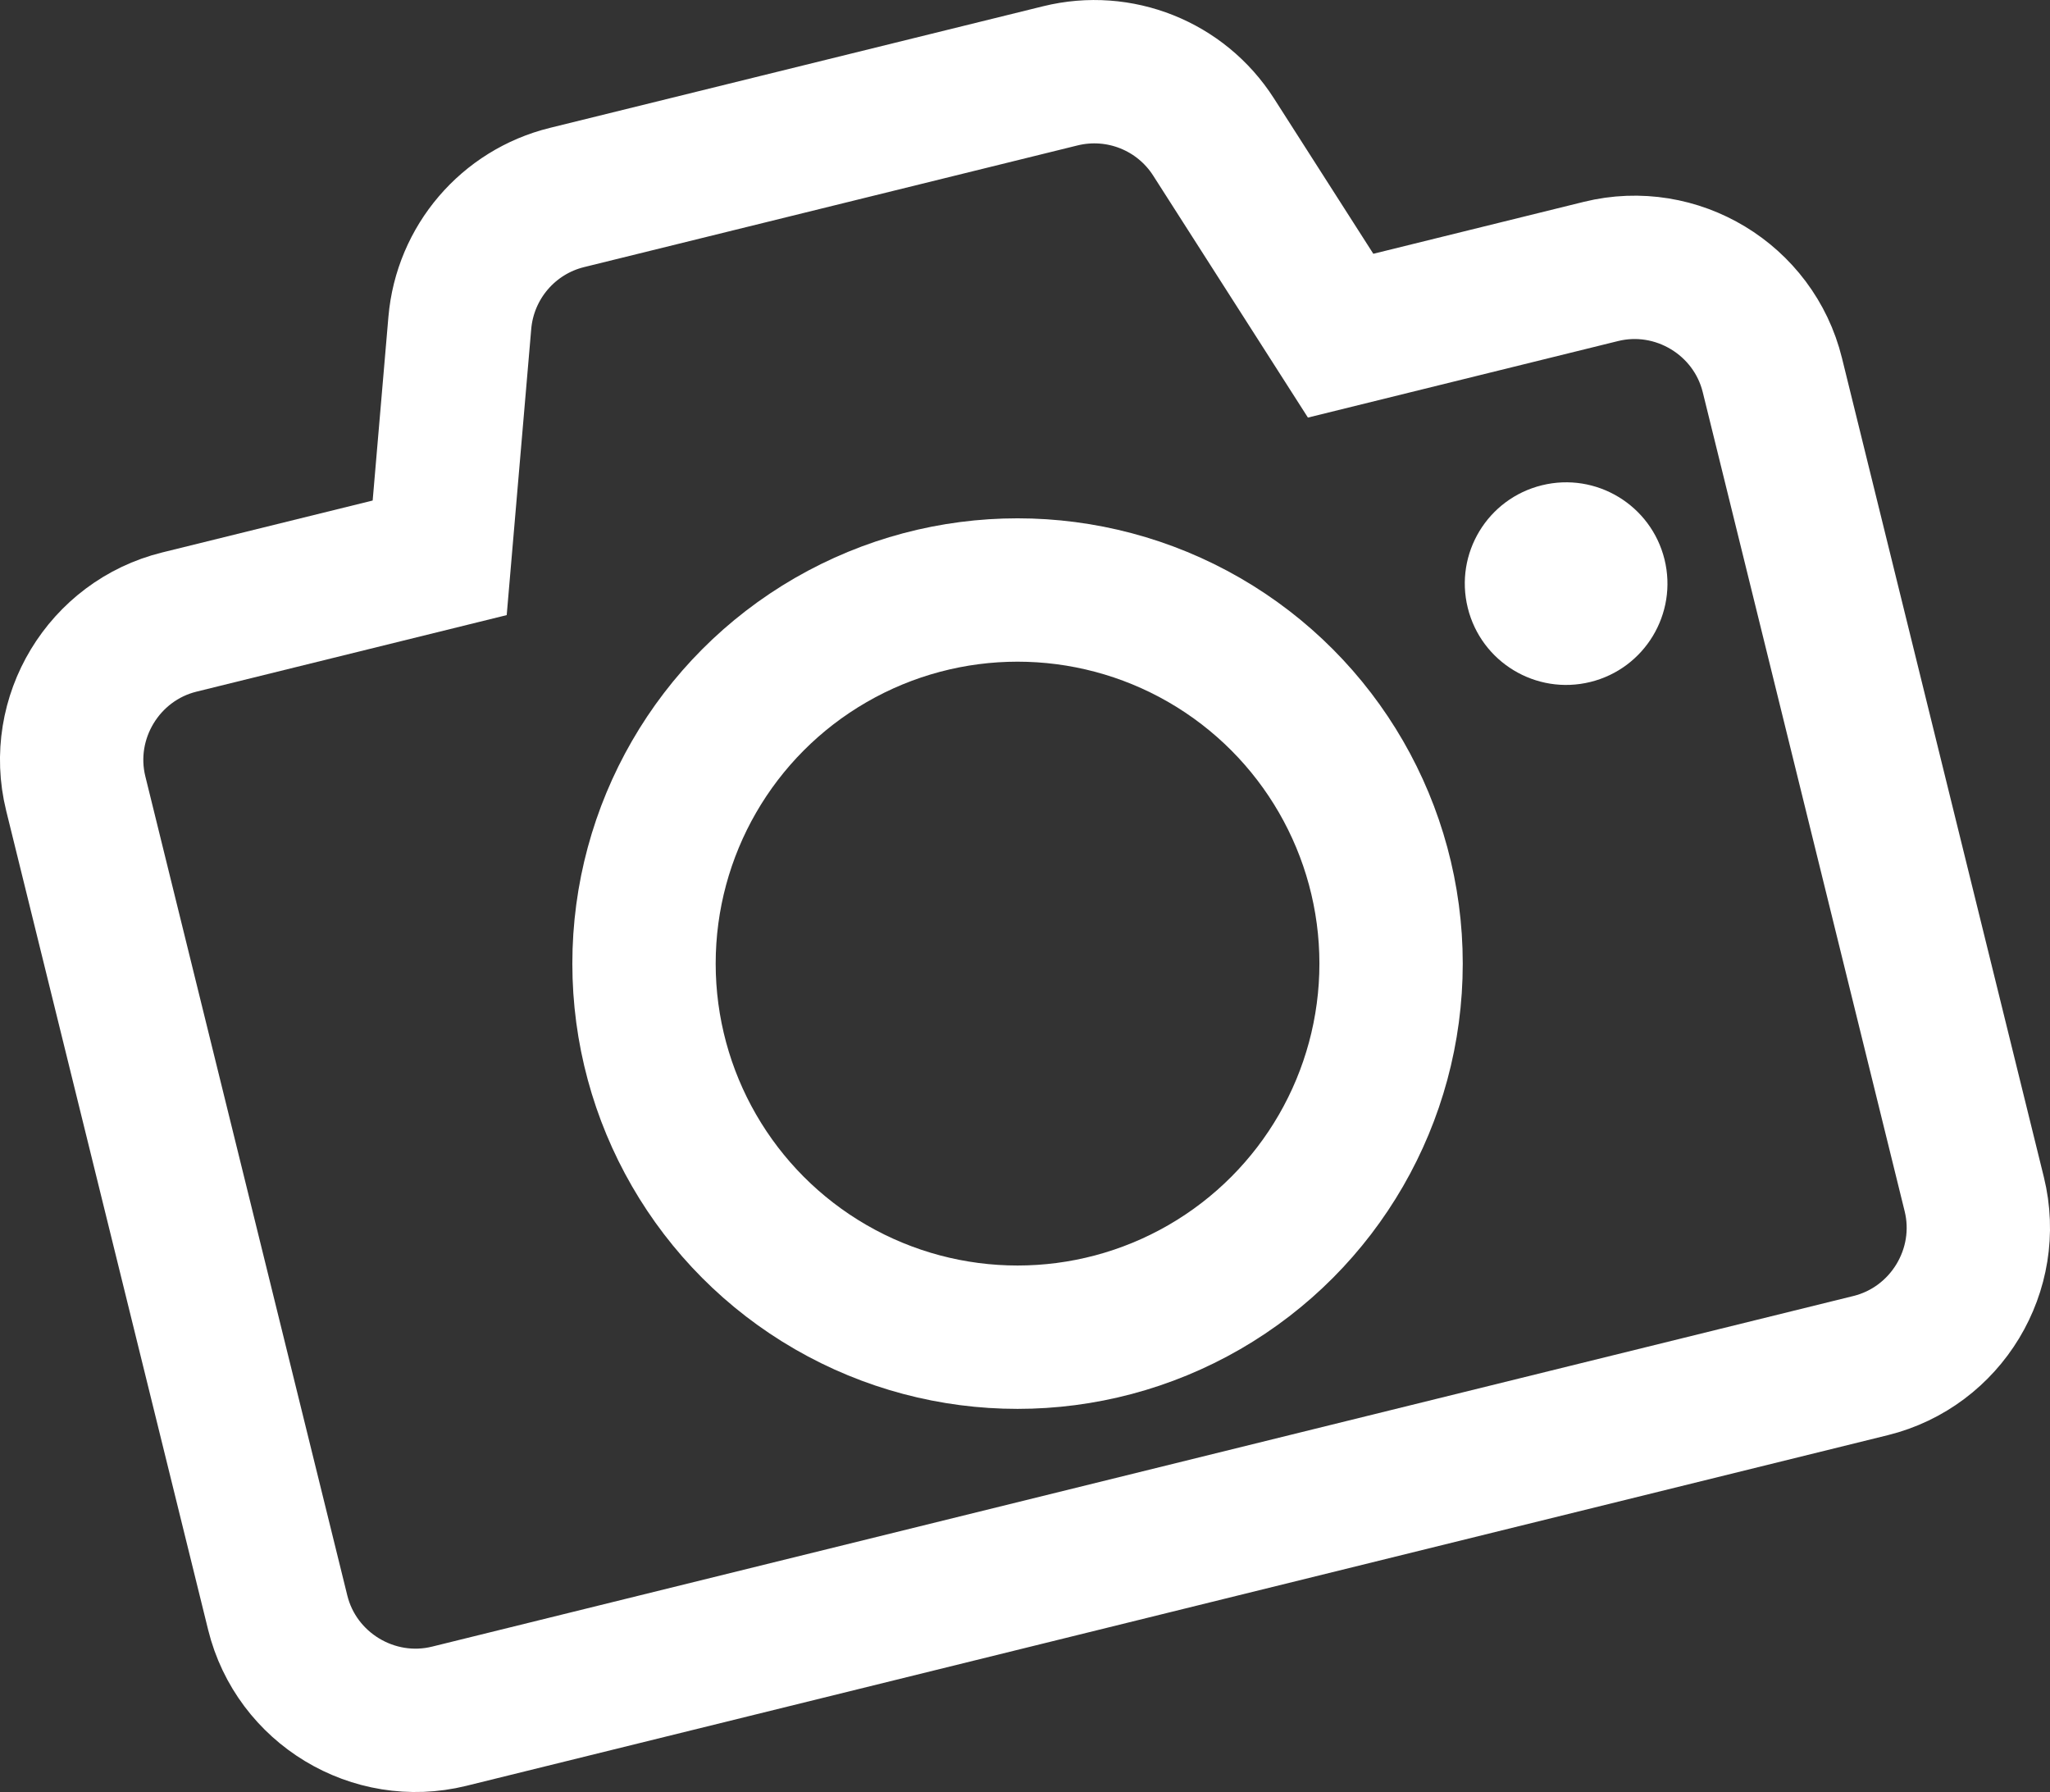
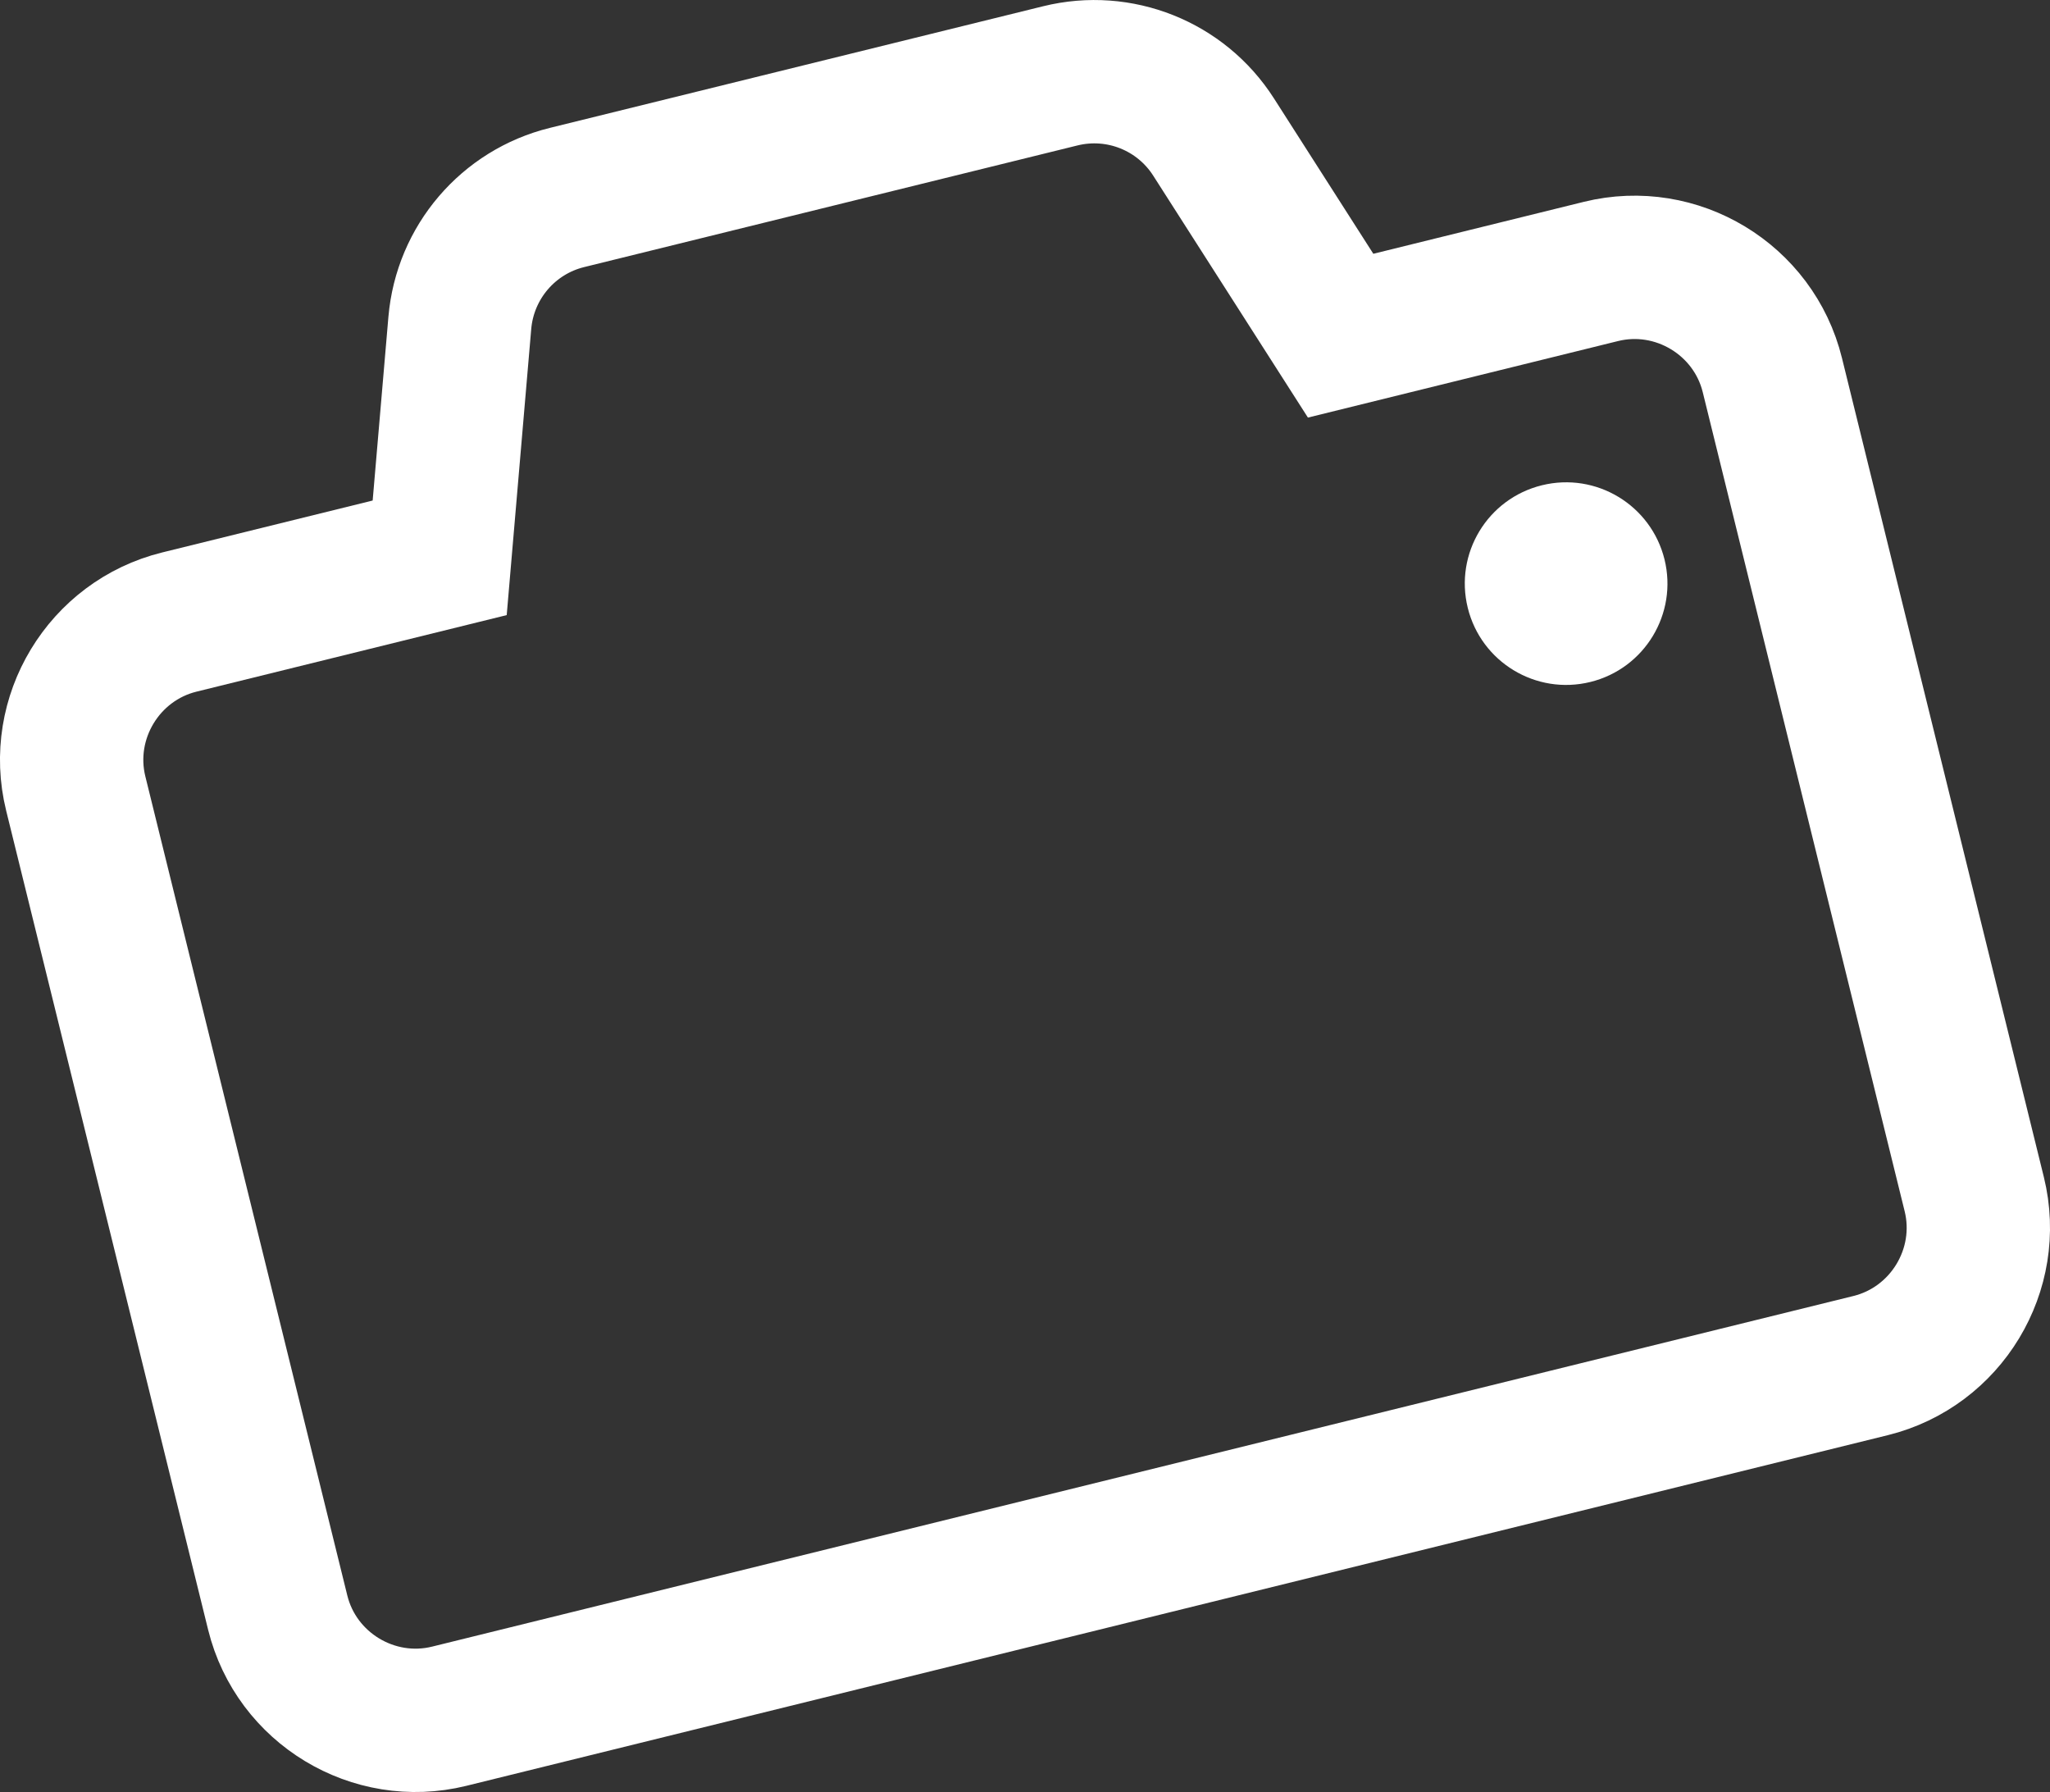
<svg xmlns="http://www.w3.org/2000/svg" xmlns:xlink="http://www.w3.org/1999/xlink" version="1.1" id="圖層_1" x="0px" y="0px" width="28.604px" height="25px" viewBox="0 0 28.604 25" enable-background="new 0 0 28.604 25" xml:space="preserve">
  <rect x="0" y="0" width="28.604" height="25" fill="#333333" stroke="none" />
  <g>
    <defs>
      <rect id="SVGID_1_" width="28.605" height="25" />
    </defs>
    <clipPath id="SVGID_2_">
      <use xlink:href="#SVGID_1_" overflow="visible" />
    </clipPath>
    <path clip-path="url(#SVGID_2_)" fill="none" stroke="#FFFFFF" stroke-width="2" stroke-miterlimit="10" d="M22.338,3.787   l-3.632,0.896l-1.773-2.772c-0.456-0.713-1.315-1.056-2.138-0.853L7.912,2.755C7.09,2.957,6.489,3.661,6.416,4.504L6.135,7.782   L2.503,8.678c-1.055,0.26-1.706,1.336-1.446,2.392l2.818,11.427c0.26,1.055,1.337,1.706,2.392,1.446l19.834-4.892   c1.056-0.261,1.706-1.337,1.446-2.392L24.73,5.233C24.47,4.177,23.393,3.527,22.338,3.787z" />
-     <circle clip-path="url(#SVGID_2_)" fill="none" stroke="#FFFFFF" stroke-width="2" stroke-miterlimit="10" cx="14.198" cy="13.443" r="5.212" />
    <path clip-path="url(#SVGID_2_)" fill="#FFFFFF" d="M22.191,9.514c-0.758,0.187-1.524-0.276-1.711-1.034   c-0.187-0.758,0.275-1.523,1.034-1.71c0.758-0.187,1.523,0.276,1.711,1.033C23.412,8.561,22.949,9.327,22.191,9.514" />
  </g>
</svg>